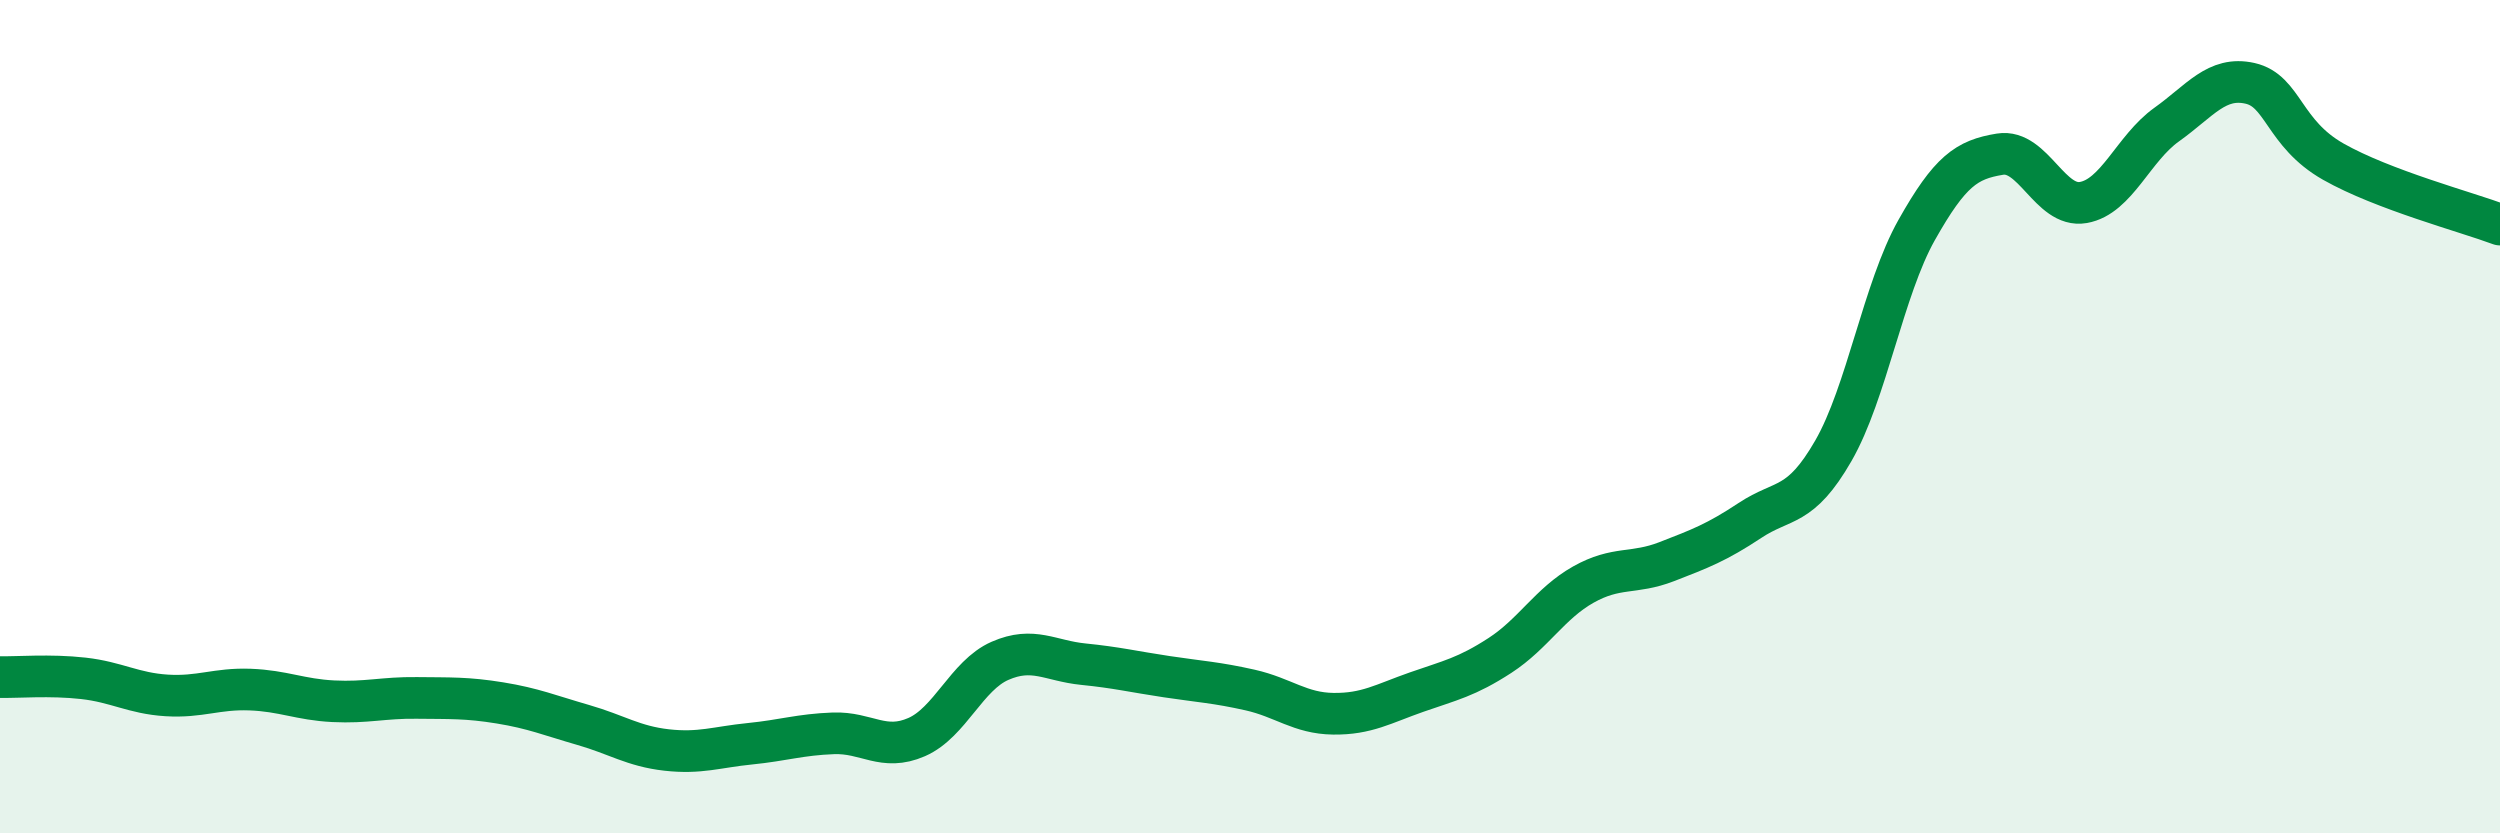
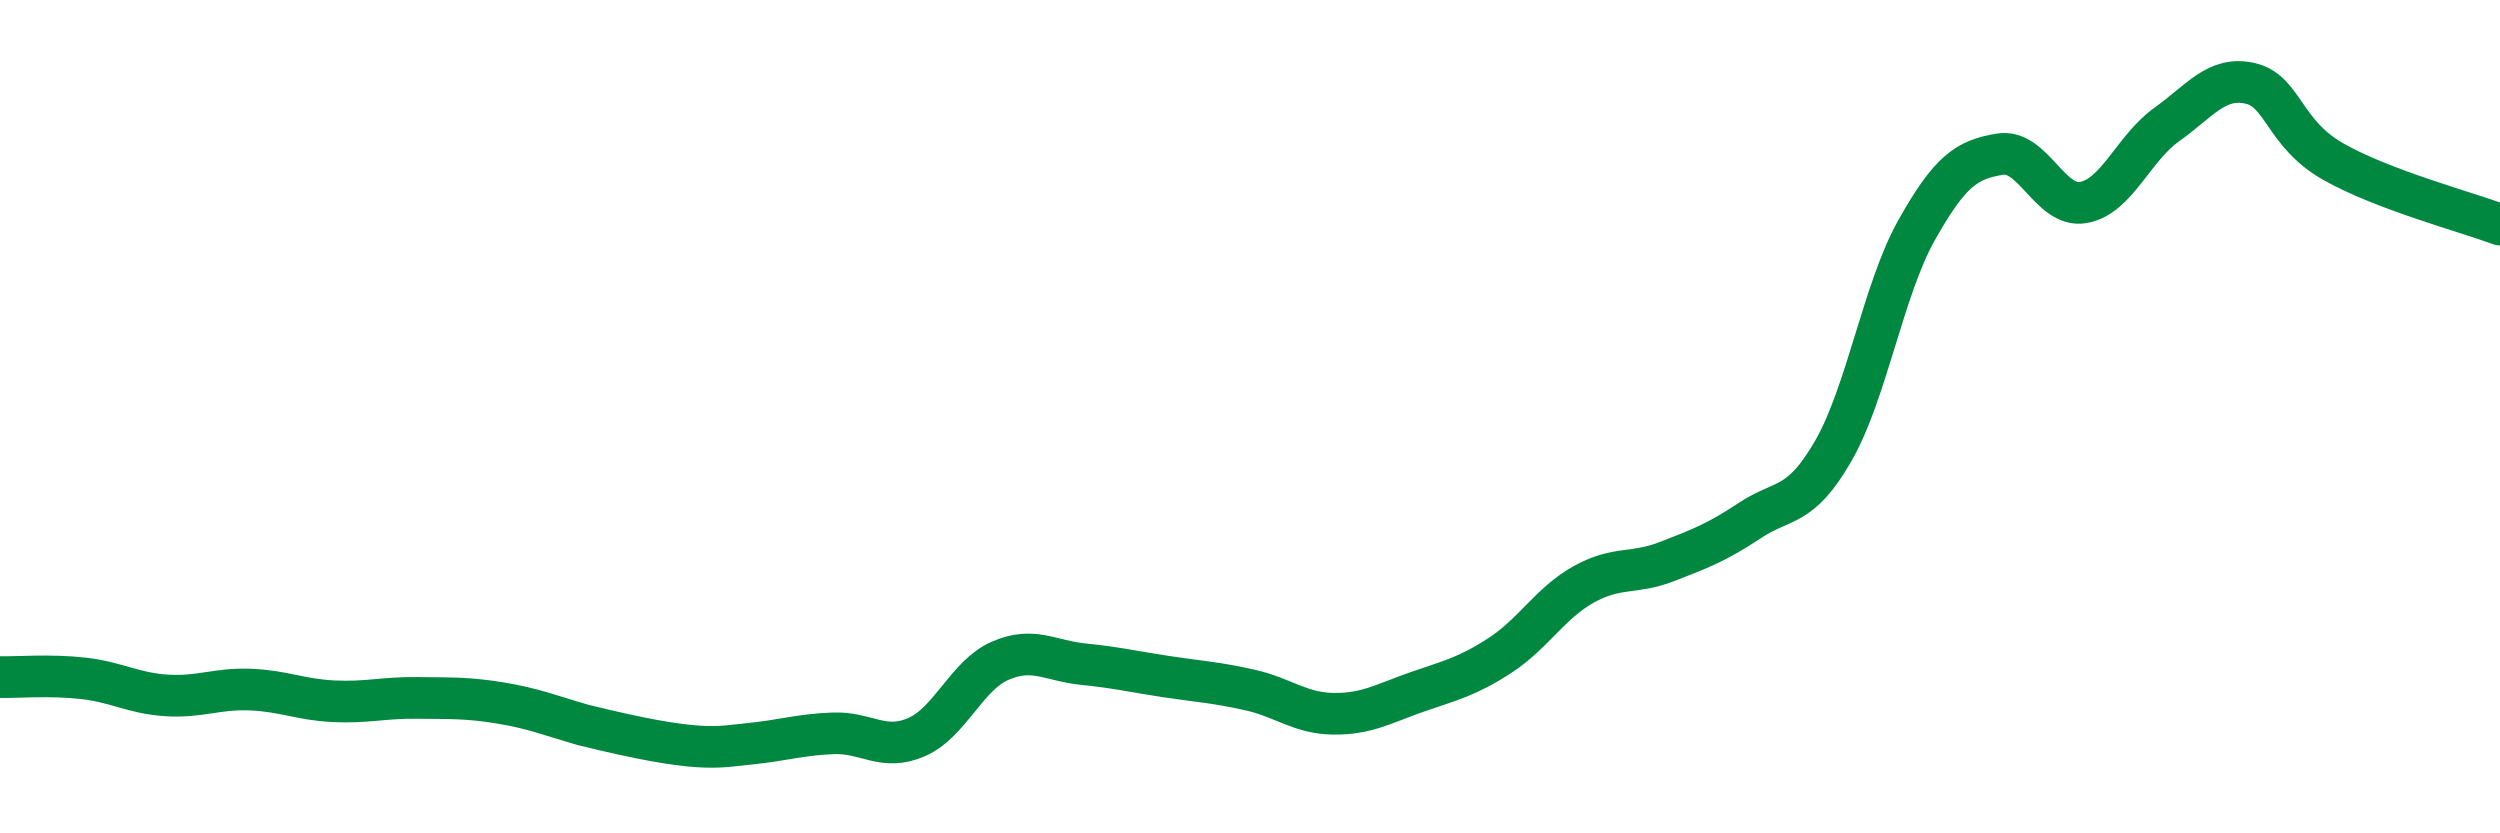
<svg xmlns="http://www.w3.org/2000/svg" width="60" height="20" viewBox="0 0 60 20">
-   <path d="M 0,16.25 C 0.4,16.26 1.2,16.19 2,16.28 C 2.8,16.37 3.2,16.64 4,16.69 C 4.8,16.74 5.2,16.52 6,16.55 C 6.8,16.58 7.2,16.79 8,16.83 C 8.8,16.87 9.2,16.74 10,16.75 C 10.8,16.76 11.2,16.74 12,16.87 C 12.8,17 13.2,17.17 14,17.4 C 14.8,17.63 15.2,17.91 16,18 C 16.8,18.09 17.2,17.93 18,17.85 C 18.8,17.77 19.2,17.63 20,17.6 C 20.8,17.57 21.2,18.04 22,17.69 C 22.8,17.34 23.2,16.21 24,15.86 C 24.8,15.51 25.2,15.86 26,15.94 C 26.8,16.02 27.2,16.12 28,16.24 C 28.8,16.36 29.2,16.38 30,16.56 C 30.8,16.74 31.2,17.12 32,17.13 C 32.8,17.14 33.2,16.89 34,16.61 C 34.8,16.33 35.2,16.25 36,15.73 C 36.8,15.21 37.2,14.48 38,14.03 C 38.8,13.58 39.2,13.79 40,13.48 C 40.8,13.17 41.2,13.02 42,12.49 C 42.8,11.96 43.2,12.21 44,10.82 C 44.8,9.43 45.2,6.94 46,5.52 C 46.8,4.1 47.2,3.83 48,3.7 C 48.8,3.57 49.2,5 50,4.86 C 50.8,4.72 51.2,3.56 52,2.99 C 52.8,2.42 53.2,1.82 54,2 C 54.8,2.18 54.8,3.2 56,3.88 C 57.2,4.56 59.2,5.09 60,5.39L60 20L0 20Z" fill="#008740" opacity="0.1" stroke-linecap="round" stroke-linejoin="round" />
-   <path d="M 0,16.25 C 0.4,16.26 1.2,16.19 2,16.28 C 2.8,16.37 3.2,16.64 4,16.69 C 4.8,16.74 5.2,16.52 6,16.55 C 6.8,16.58 7.2,16.79 8,16.83 C 8.8,16.87 9.2,16.74 10,16.75 C 10.8,16.76 11.2,16.74 12,16.87 C 12.8,17 13.2,17.17 14,17.4 C 14.8,17.63 15.2,17.91 16,18 C 16.8,18.09 17.2,17.93 18,17.85 C 18.8,17.77 19.2,17.63 20,17.6 C 20.8,17.57 21.2,18.04 22,17.69 C 22.8,17.34 23.2,16.21 24,15.86 C 24.8,15.51 25.2,15.86 26,15.94 C 26.8,16.02 27.2,16.12 28,16.24 C 28.8,16.36 29.2,16.38 30,16.56 C 30.8,16.74 31.2,17.12 32,17.13 C 32.8,17.14 33.2,16.89 34,16.61 C 34.8,16.33 35.2,16.25 36,15.73 C 36.8,15.21 37.2,14.48 38,14.03 C 38.8,13.58 39.2,13.79 40,13.48 C 40.8,13.17 41.2,13.02 42,12.49 C 42.8,11.96 43.2,12.21 44,10.82 C 44.8,9.43 45.2,6.94 46,5.52 C 46.8,4.1 47.2,3.83 48,3.7 C 48.8,3.57 49.2,5 50,4.86 C 50.8,4.72 51.2,3.56 52,2.99 C 52.8,2.42 53.2,1.82 54,2 C 54.8,2.18 54.8,3.2 56,3.88 C 57.2,4.56 59.2,5.09 60,5.39" stroke="#008740" stroke-width="1" fill="none" stroke-linecap="round" stroke-linejoin="round" />
+   <path d="M 0,16.25 C 0.4,16.26 1.2,16.19 2,16.28 C 2.8,16.37 3.2,16.64 4,16.69 C 4.8,16.74 5.2,16.52 6,16.55 C 6.8,16.58 7.2,16.79 8,16.83 C 8.8,16.87 9.2,16.74 10,16.75 C 10.8,16.76 11.2,16.74 12,16.87 C 12.8,17 13.2,17.17 14,17.4 C 16.8,18.09 17.2,17.93 18,17.85 C 18.8,17.77 19.2,17.63 20,17.6 C 20.8,17.57 21.2,18.04 22,17.69 C 22.8,17.34 23.2,16.21 24,15.86 C 24.8,15.51 25.2,15.86 26,15.94 C 26.8,16.02 27.2,16.12 28,16.24 C 28.8,16.36 29.2,16.38 30,16.56 C 30.8,16.74 31.2,17.12 32,17.13 C 32.8,17.14 33.2,16.89 34,16.61 C 34.8,16.33 35.2,16.25 36,15.73 C 36.8,15.21 37.2,14.48 38,14.03 C 38.8,13.58 39.2,13.79 40,13.48 C 40.8,13.17 41.2,13.02 42,12.49 C 42.8,11.96 43.2,12.21 44,10.82 C 44.8,9.43 45.2,6.94 46,5.52 C 46.8,4.1 47.2,3.83 48,3.7 C 48.8,3.57 49.2,5 50,4.86 C 50.8,4.72 51.2,3.56 52,2.99 C 52.8,2.42 53.2,1.82 54,2 C 54.8,2.18 54.8,3.2 56,3.88 C 57.2,4.56 59.2,5.09 60,5.39" stroke="#008740" stroke-width="1" fill="none" stroke-linecap="round" stroke-linejoin="round" />
</svg>